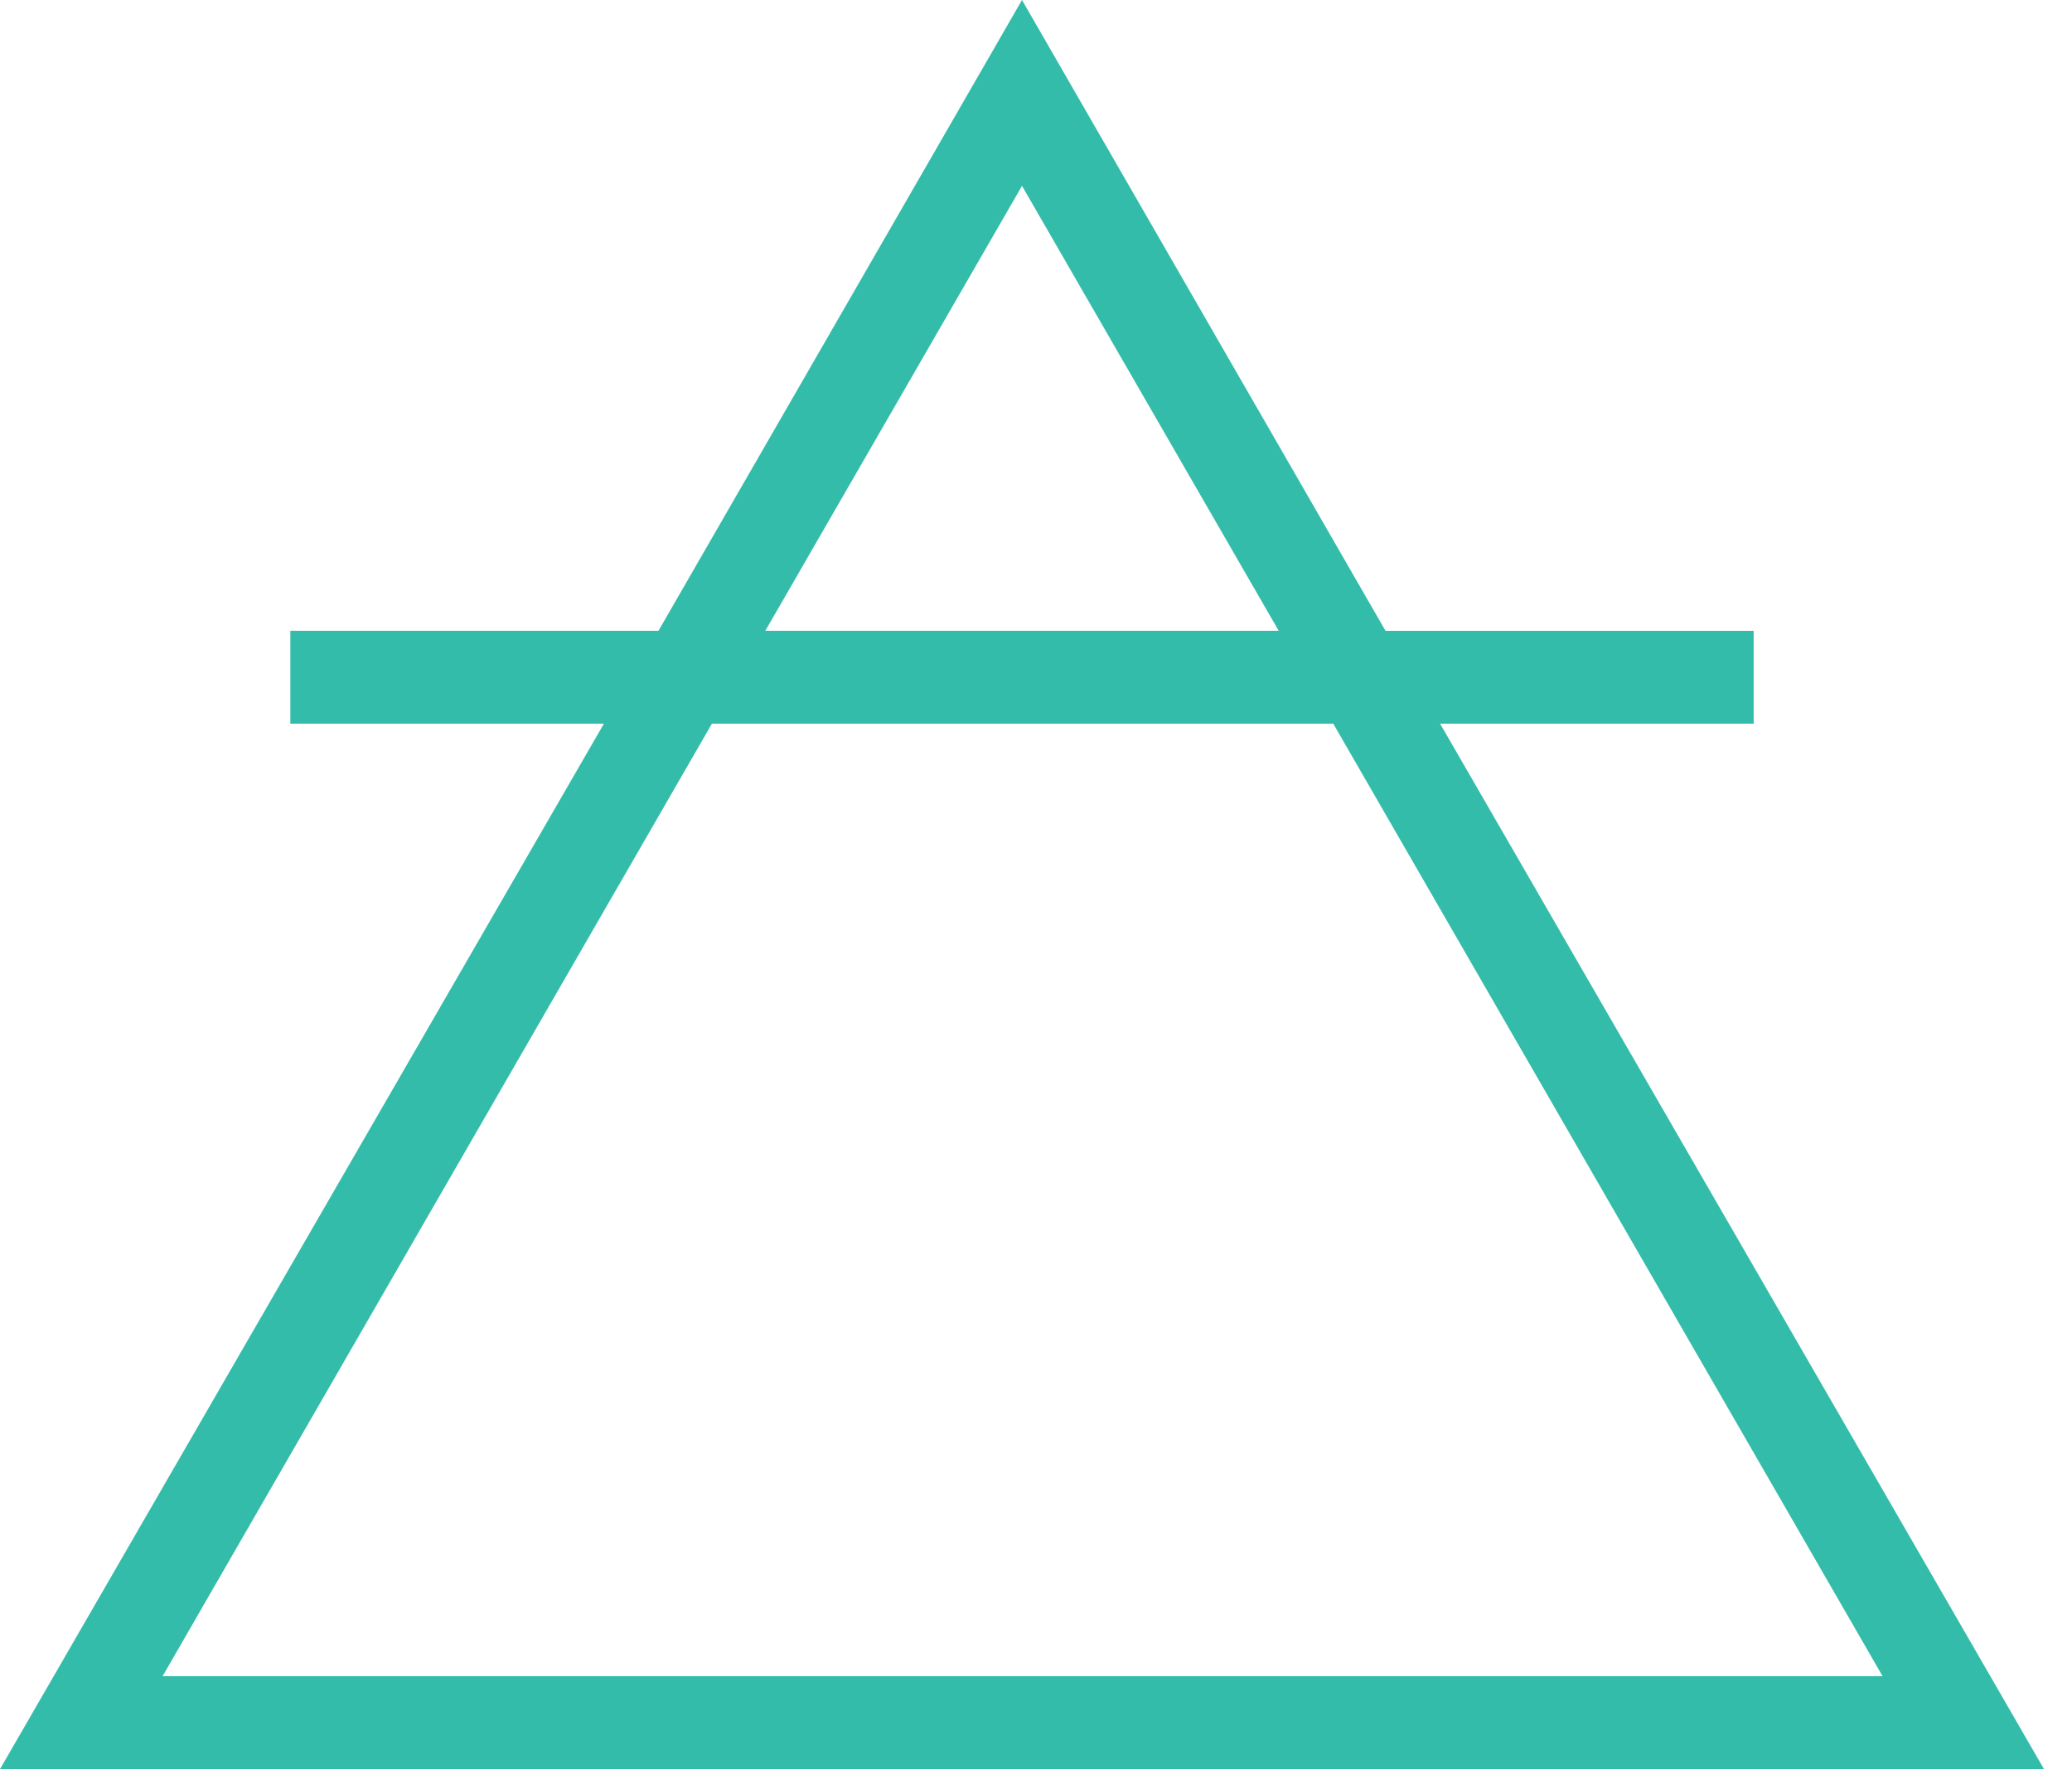
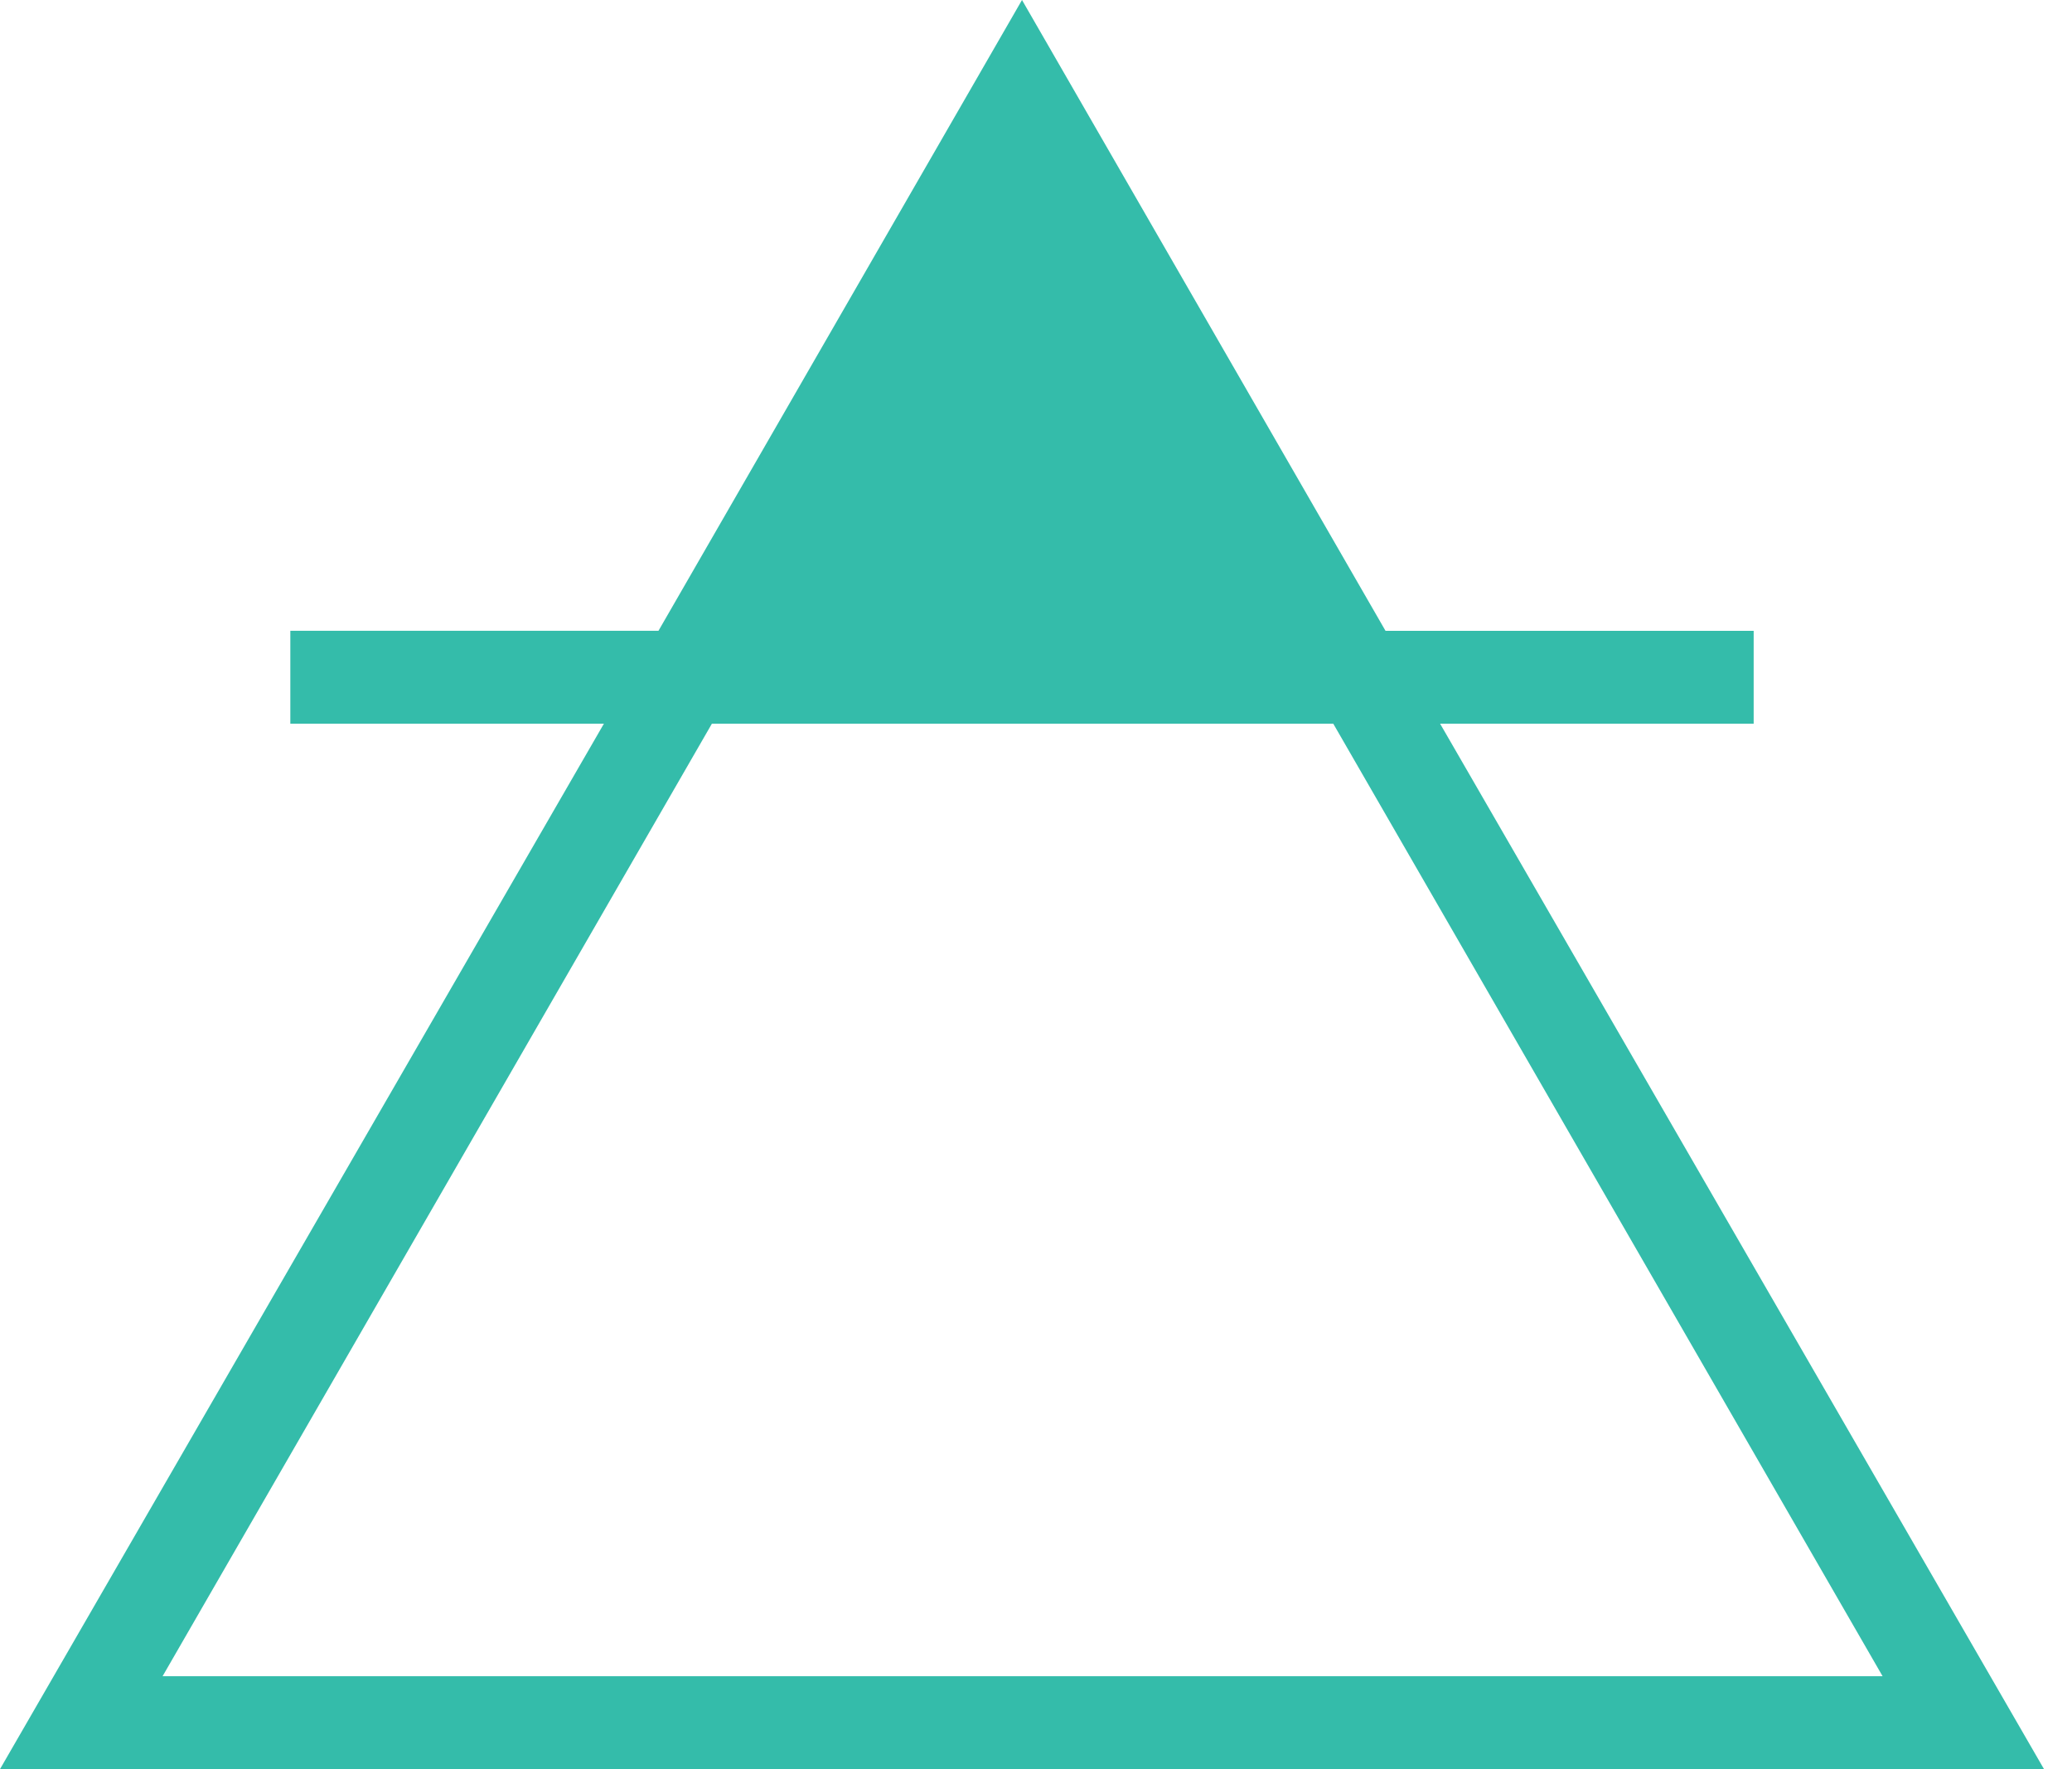
<svg xmlns="http://www.w3.org/2000/svg" viewBox="0 0 41 35">
-   <path fill="#34bcaa" d="M26.382 14.317l10.87 18.845H3.217l10.87-18.845h12.295zm-6.159-10.64l5.079 8.802H15.144zM40.446 35l-11.95-20.683h6.205V12.48h-7.285L20.223 0 13.03 12.479H5.745v1.838h6.205L0 35z" />
+   <path fill="#34bcaa" d="M26.382 14.317l10.87 18.845H3.217l10.87-18.845h12.295zm-6.159-10.64H15.144zM40.446 35l-11.95-20.683h6.205V12.48h-7.285L20.223 0 13.03 12.479H5.745v1.838h6.205L0 35z" />
</svg>